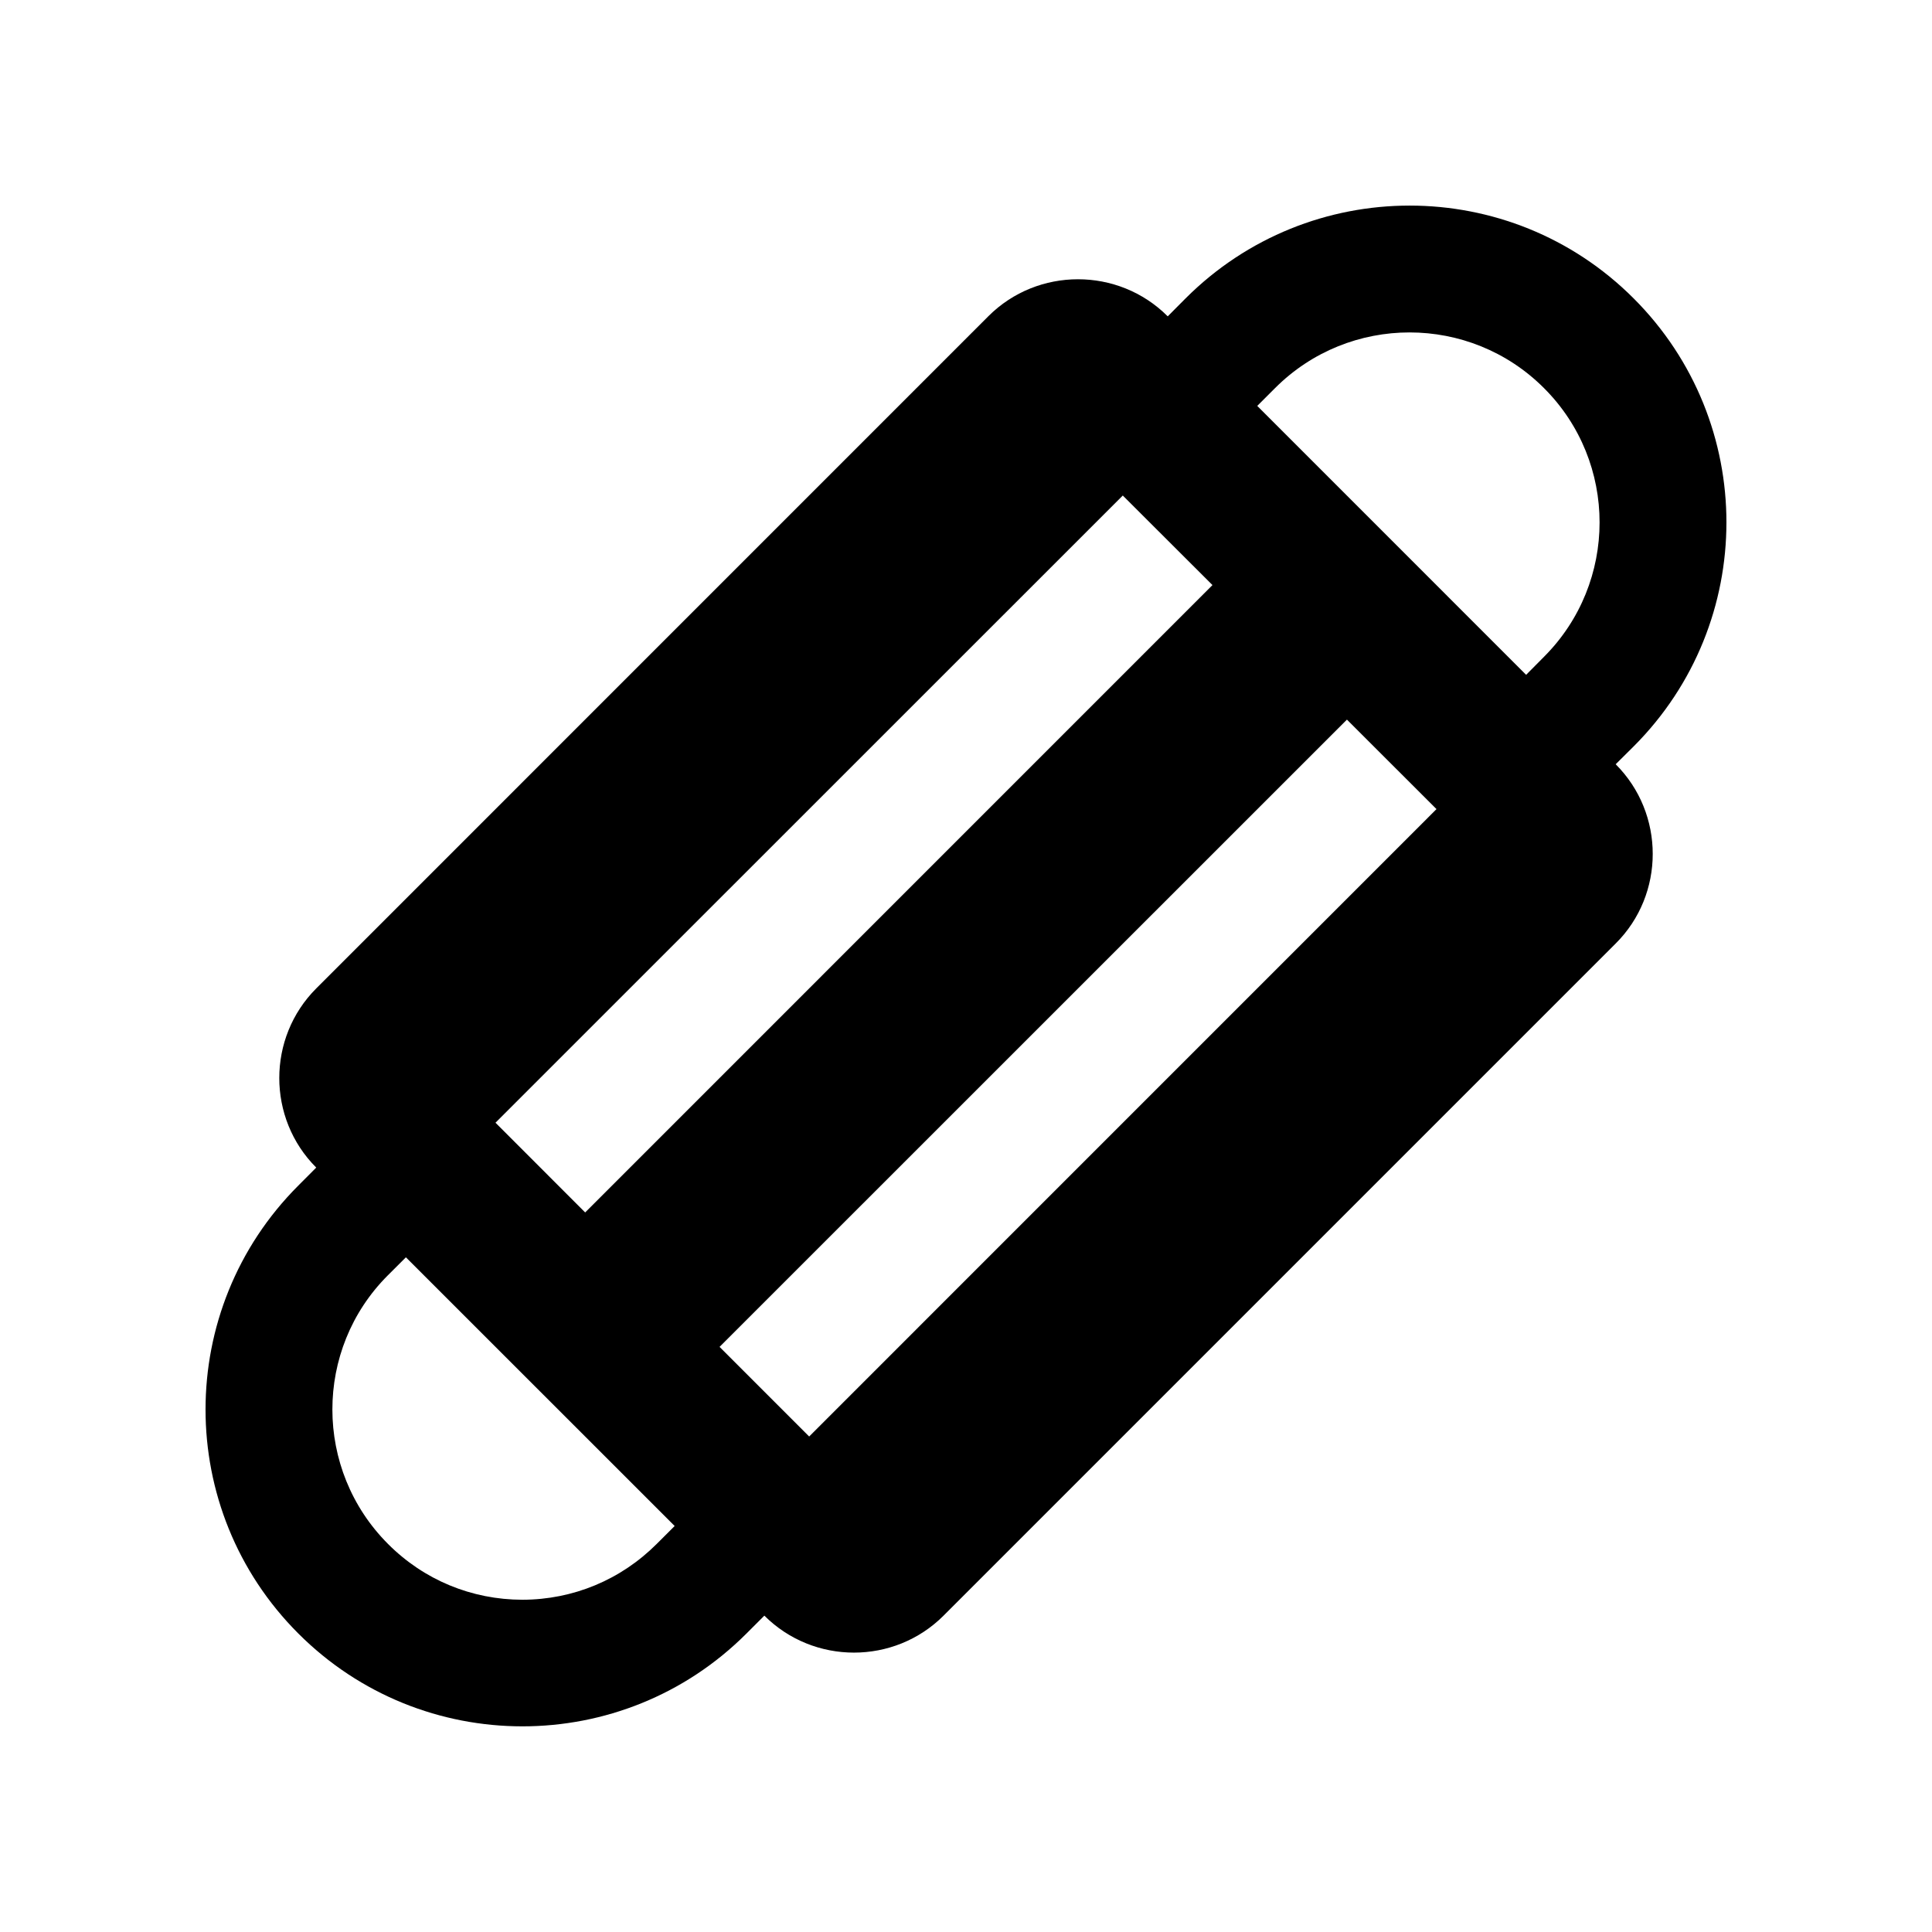
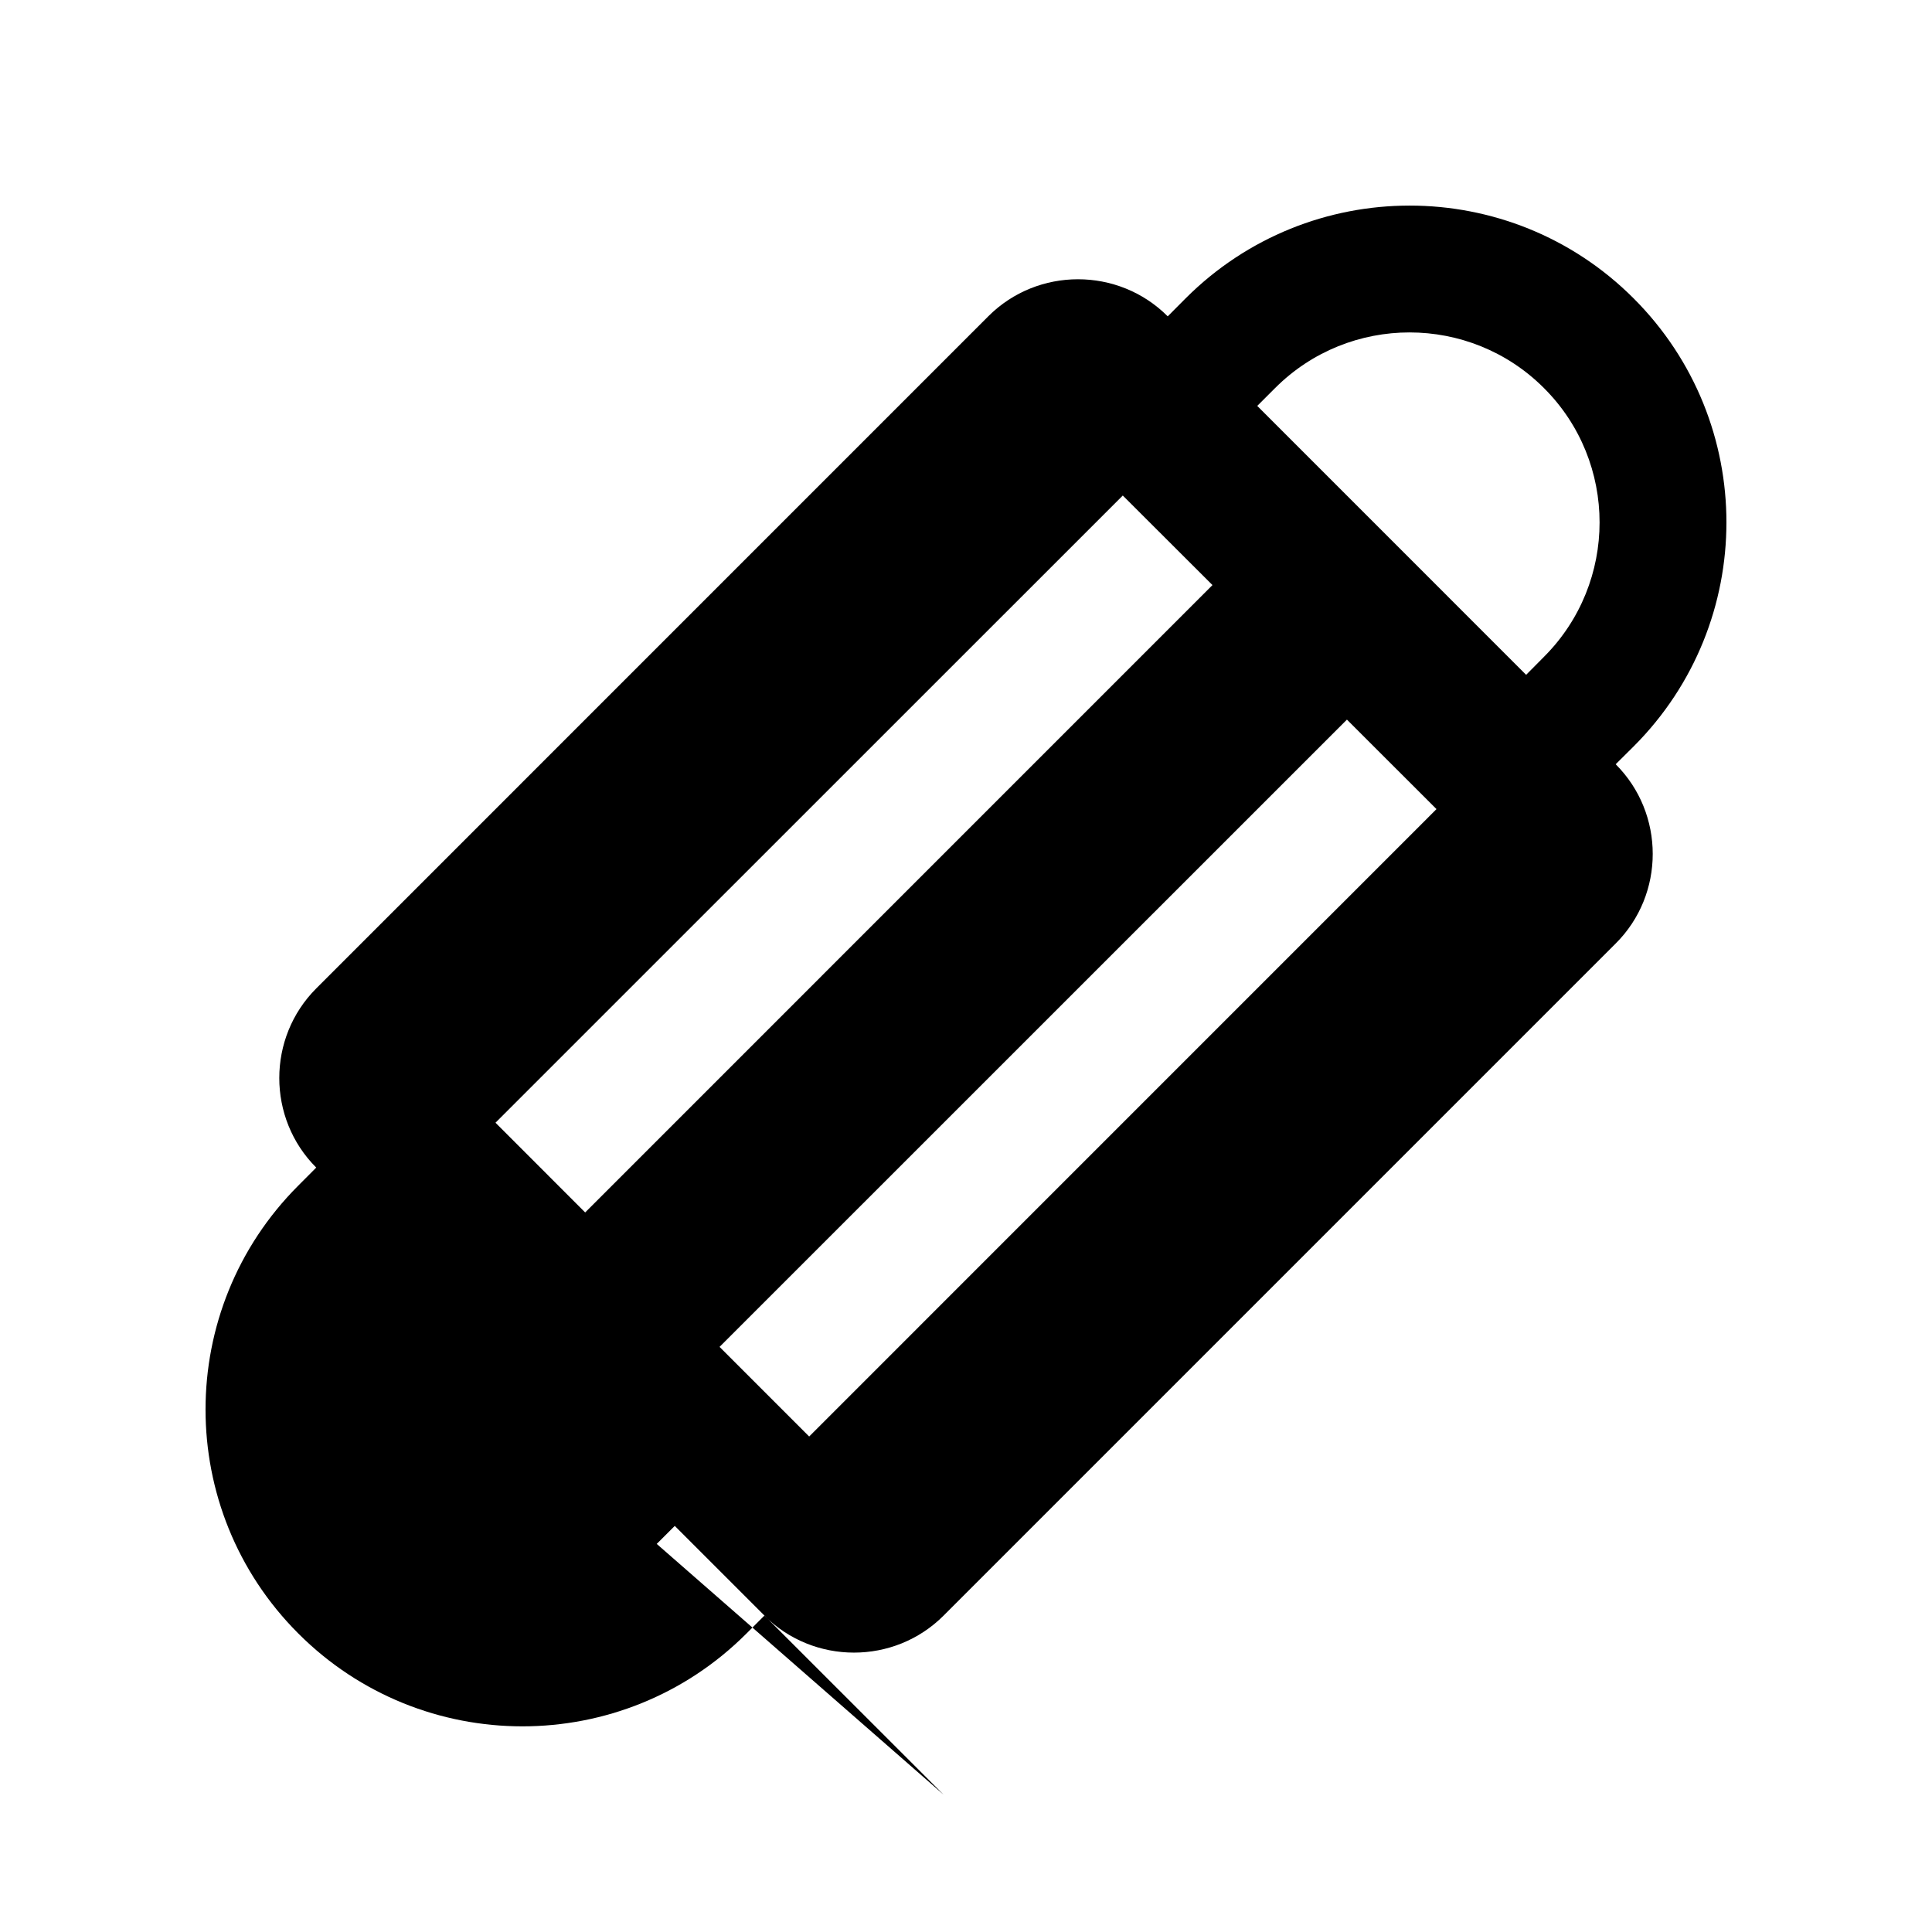
<svg xmlns="http://www.w3.org/2000/svg" fill="#000000" width="800px" height="800px" version="1.1" viewBox="144 144 512 512">
-   <path d="m576.93 341.81c32.77-32.781 32.816-85.934-0.016-118.75-32.754-32.77-85.934-32.77-118.72 0.016l-4.734 4.758-0.035-0.035c-13.055-13.055-34.434-13.055-47.492 0l-178.11 178.13c-13.078 13.07-13.074 34.441-0.016 47.492l-4.731 4.75c-32.805 32.789-32.805 85.941-0.012 118.73 32.77 32.789 85.961 32.805 118.74 0.02l4.758-4.758c13.062 13.055 34.426 13.074 47.492 0l178.12-178.12c13.09-13.039 13.09-34.426 0-47.508zm-135.38-66.488 23.766 23.73-166.24 166.26-23.766-23.781zm-123.51 277.83c-9.512 9.516-22.148 14.781-35.609 14.797-13.438-0.016-26.102-5.25-35.594-14.777-19.648-19.664-19.676-51.594-0.047-71.203l4.781-4.769 71.223 71.207zm40.398-28.465-23.746-23.75 166.26-166.23 23.734 23.715zm194.73-206.62-4.727 4.769-71.254-71.266 4.742-4.742c19.645-19.645 51.605-19.645 71.238 0.016 19.652 19.613 19.652 51.574 0 71.223z" />
+   <path d="m576.93 341.81c32.77-32.781 32.816-85.934-0.016-118.75-32.754-32.77-85.934-32.77-118.72 0.016l-4.734 4.758-0.035-0.035c-13.055-13.055-34.434-13.055-47.492 0l-178.11 178.13c-13.078 13.07-13.074 34.441-0.016 47.492l-4.731 4.75c-32.805 32.789-32.805 85.941-0.012 118.73 32.77 32.789 85.961 32.805 118.74 0.02l4.758-4.758c13.062 13.055 34.426 13.074 47.492 0l178.12-178.12c13.09-13.039 13.09-34.426 0-47.508zm-135.38-66.488 23.766 23.73-166.24 166.26-23.766-23.781zm-123.51 277.83l4.781-4.769 71.223 71.207zm40.398-28.465-23.746-23.75 166.26-166.23 23.734 23.715zm194.73-206.62-4.727 4.769-71.254-71.266 4.742-4.742c19.645-19.645 51.605-19.645 71.238 0.016 19.652 19.613 19.652 51.574 0 71.223z" />
</svg>